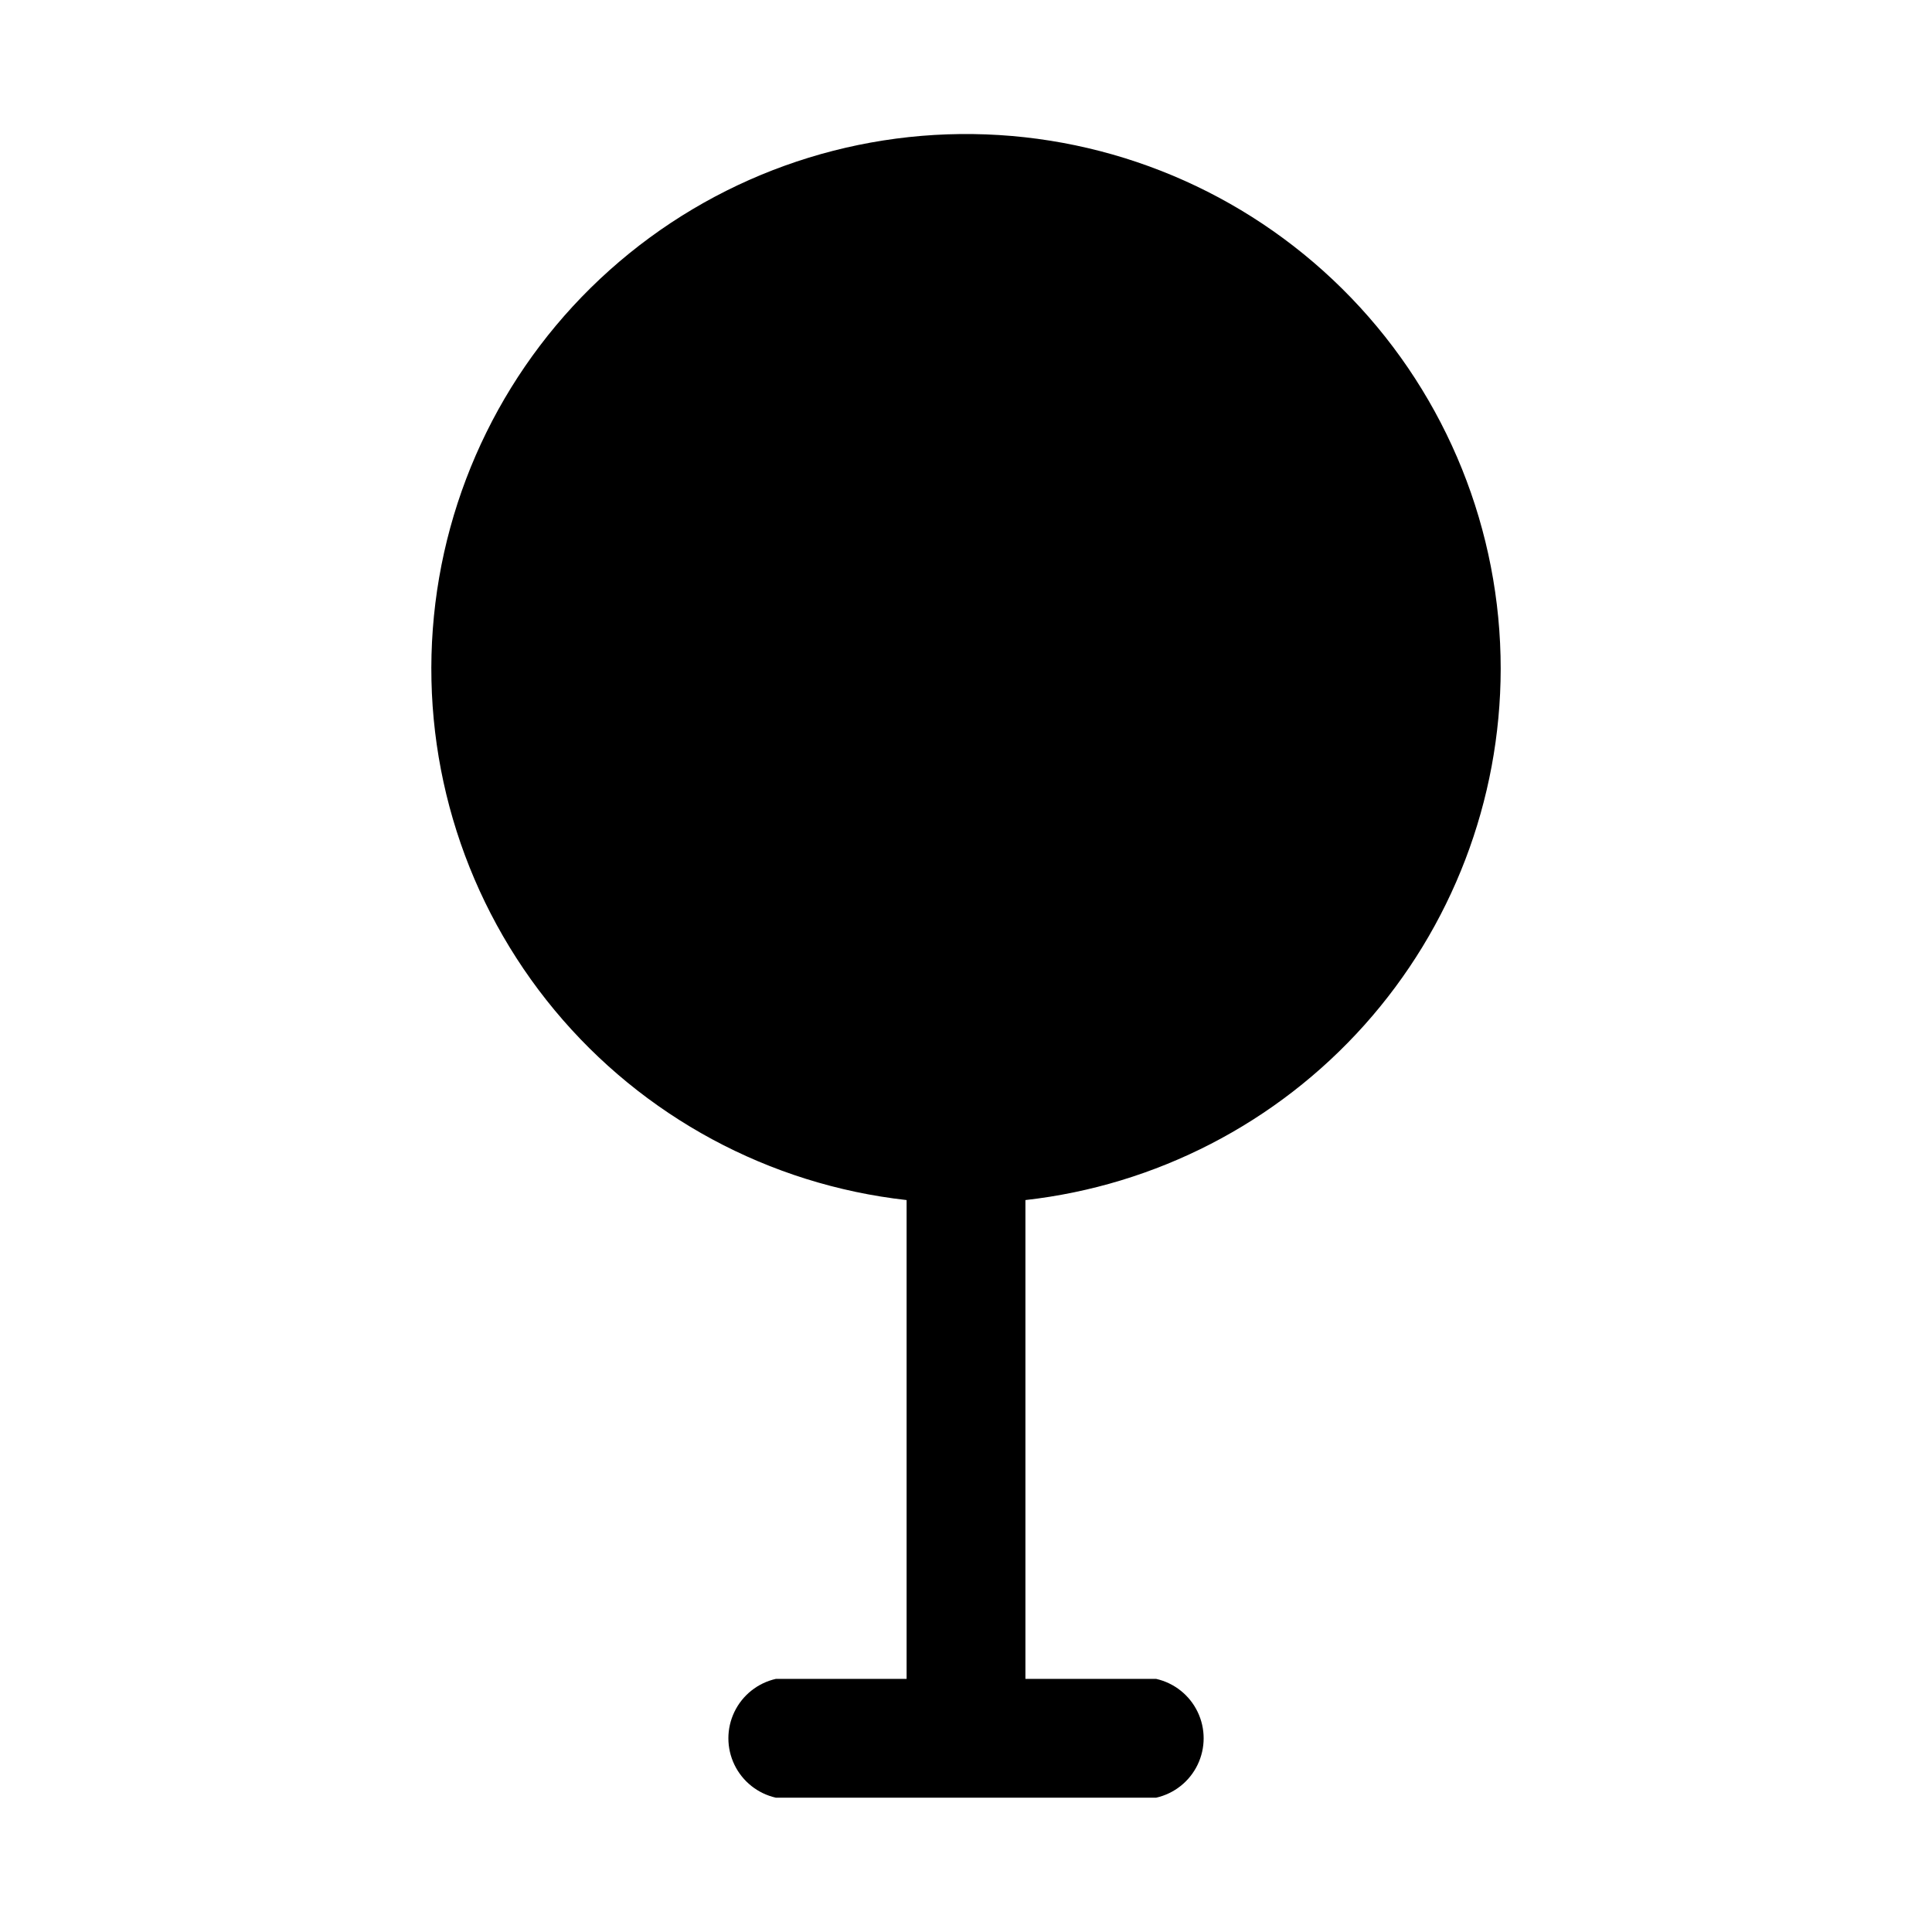
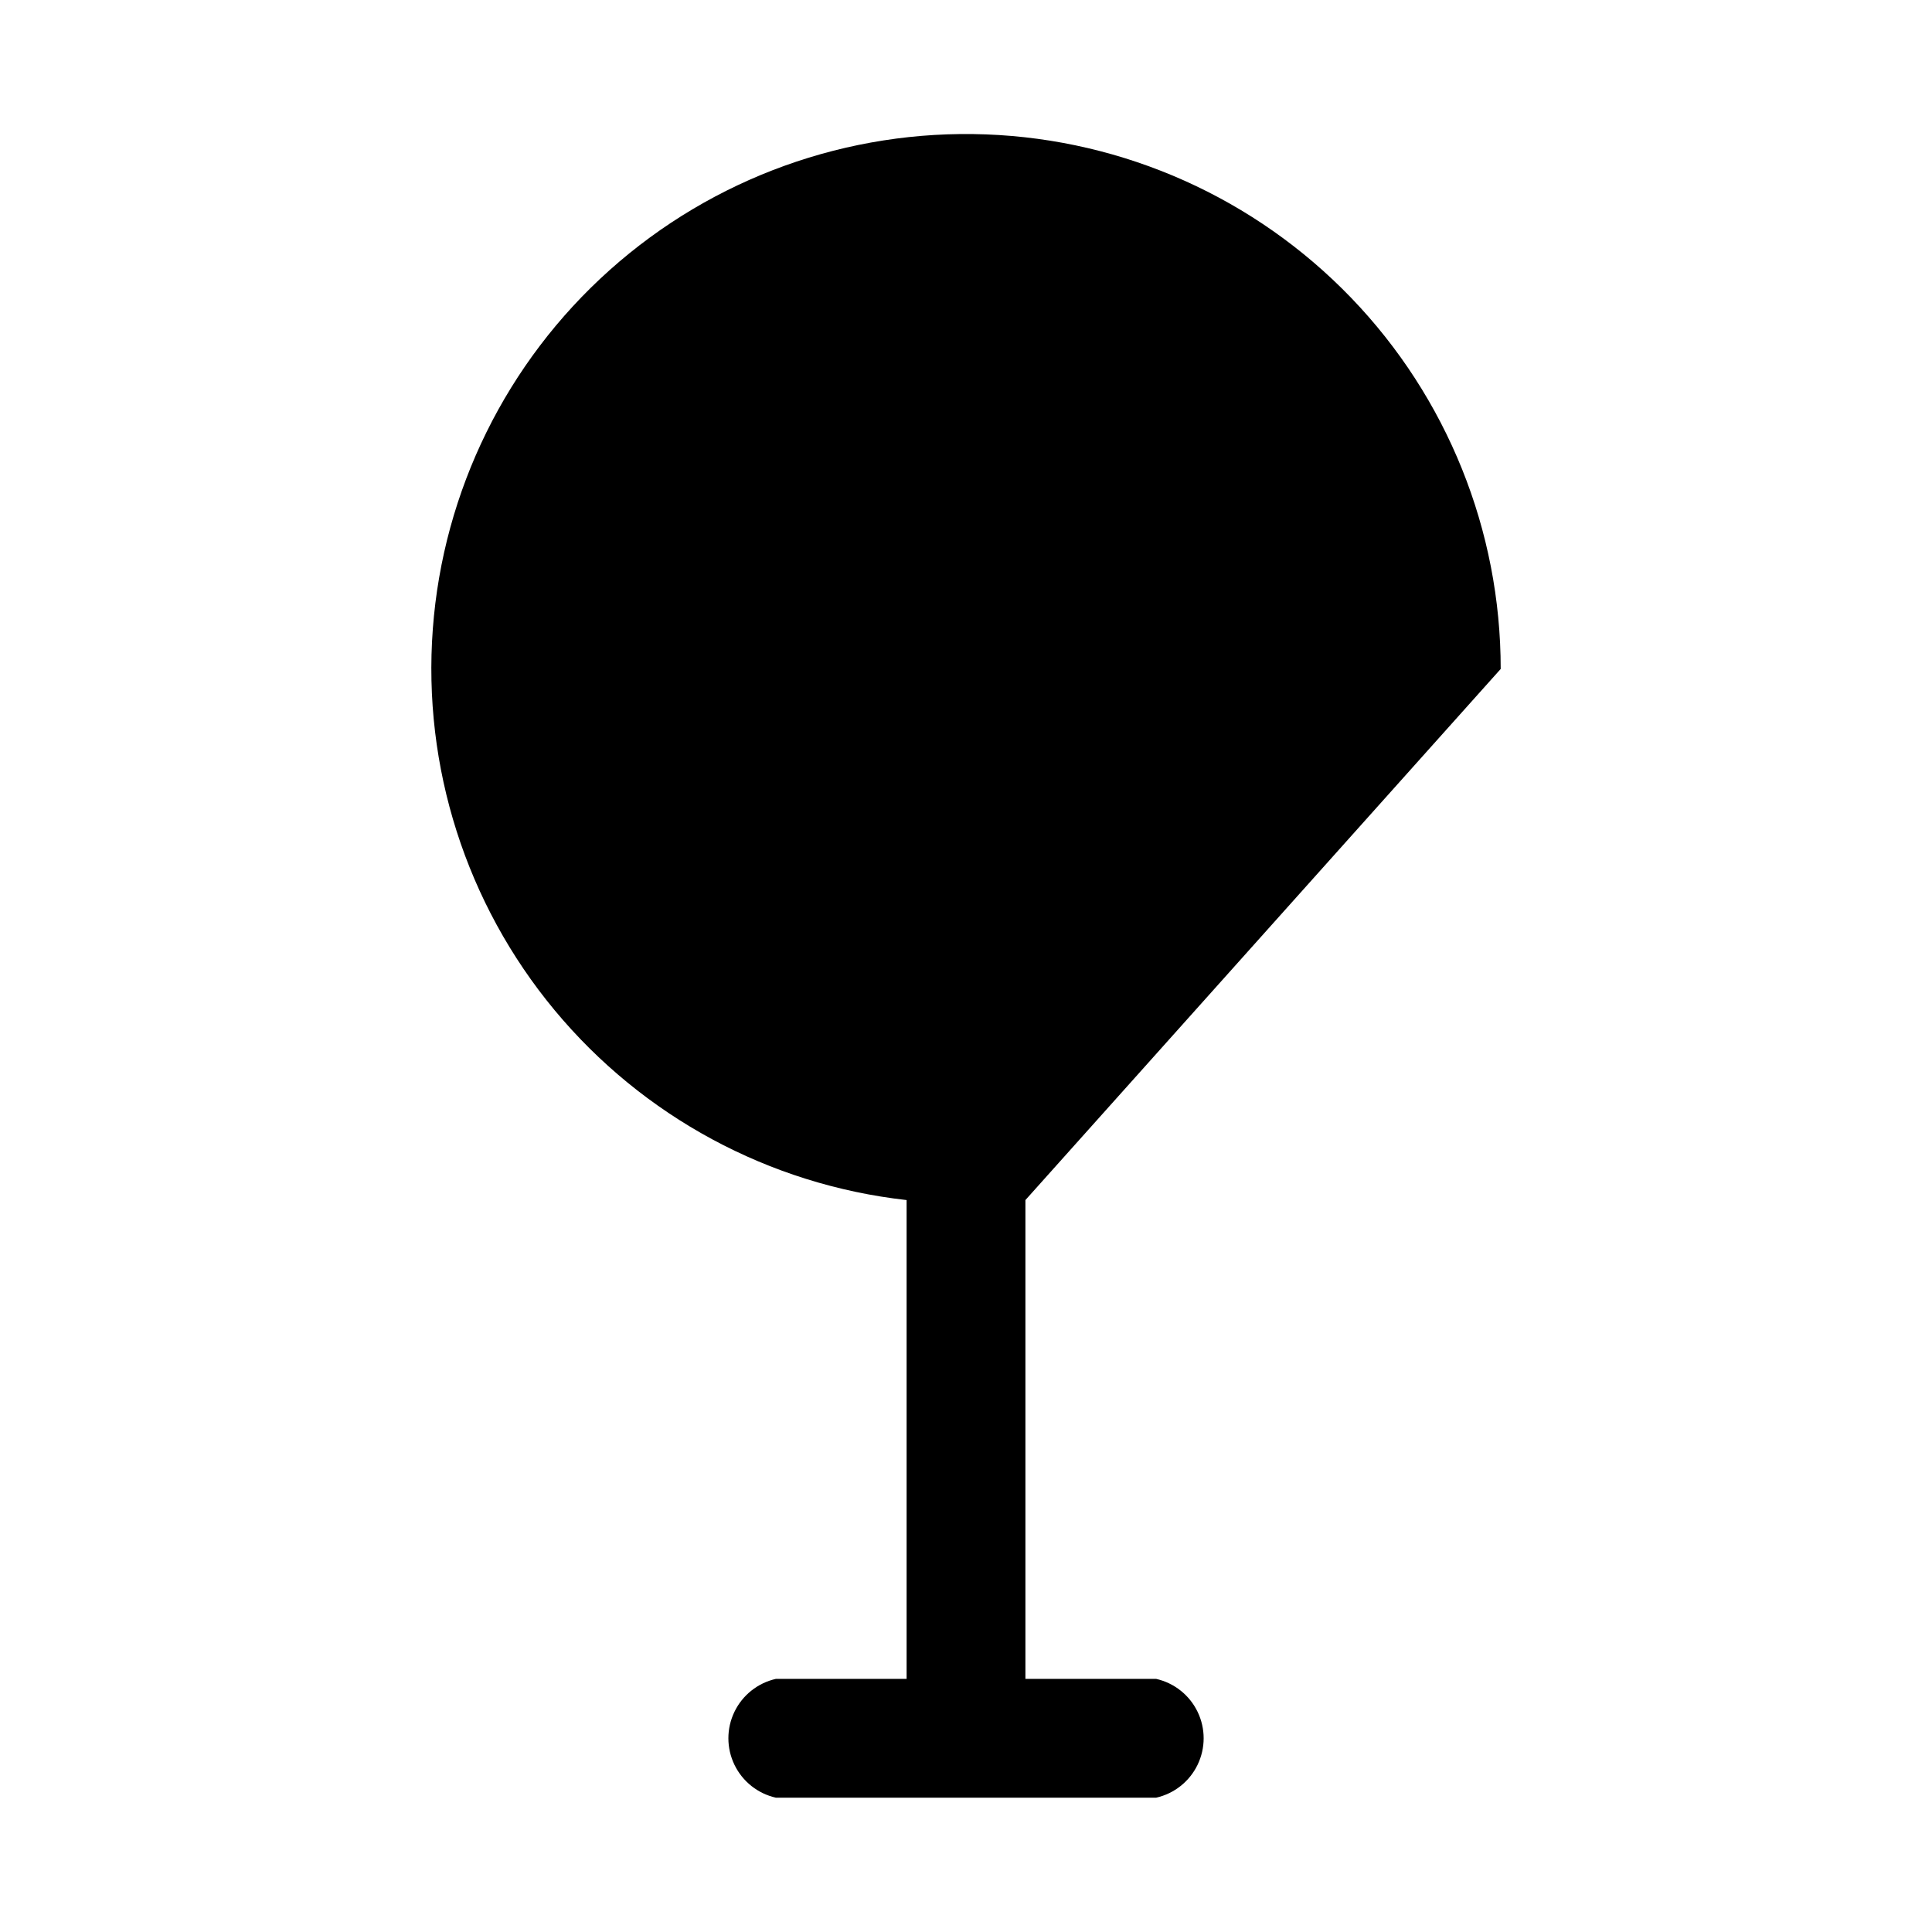
<svg xmlns="http://www.w3.org/2000/svg" fill="#000000" width="800px" height="800px" version="1.1" viewBox="144 144 512 512">
-   <path d="m541.7 321.28c0.016-36.672-14.184-71.926-39.621-98.344-25.438-26.418-60.125-41.949-96.773-43.32-36.648-1.371-72.402 11.52-99.742 35.961-27.34 24.441-44.141 58.535-46.863 95.105-2.727 36.574 8.832 72.777 32.25 101 23.414 28.223 56.863 46.273 93.309 50.348v126.89h-34.637c-4.801 1.082-8.848 4.297-10.988 8.73-2.141 4.43-2.141 9.598 0 14.031s6.188 7.648 10.988 8.727h100.76c4.805-1.078 8.852-4.293 10.992-8.727s2.141-9.602 0-14.031c-2.141-4.434-6.188-7.648-10.992-8.73h-34.637v-126.89c34.617-3.898 66.586-20.402 89.816-46.359 23.23-25.957 36.094-59.559 36.137-94.395z" />
+   <path d="m541.7 321.28c0.016-36.672-14.184-71.926-39.621-98.344-25.438-26.418-60.125-41.949-96.773-43.32-36.648-1.371-72.402 11.52-99.742 35.961-27.34 24.441-44.141 58.535-46.863 95.105-2.727 36.574 8.832 72.777 32.25 101 23.414 28.223 56.863 46.273 93.309 50.348v126.89h-34.637c-4.801 1.082-8.848 4.297-10.988 8.73-2.141 4.43-2.141 9.598 0 14.031s6.188 7.648 10.988 8.727h100.76c4.805-1.078 8.852-4.293 10.992-8.727s2.141-9.602 0-14.031c-2.141-4.434-6.188-7.648-10.992-8.73h-34.637v-126.89z" />
</svg>